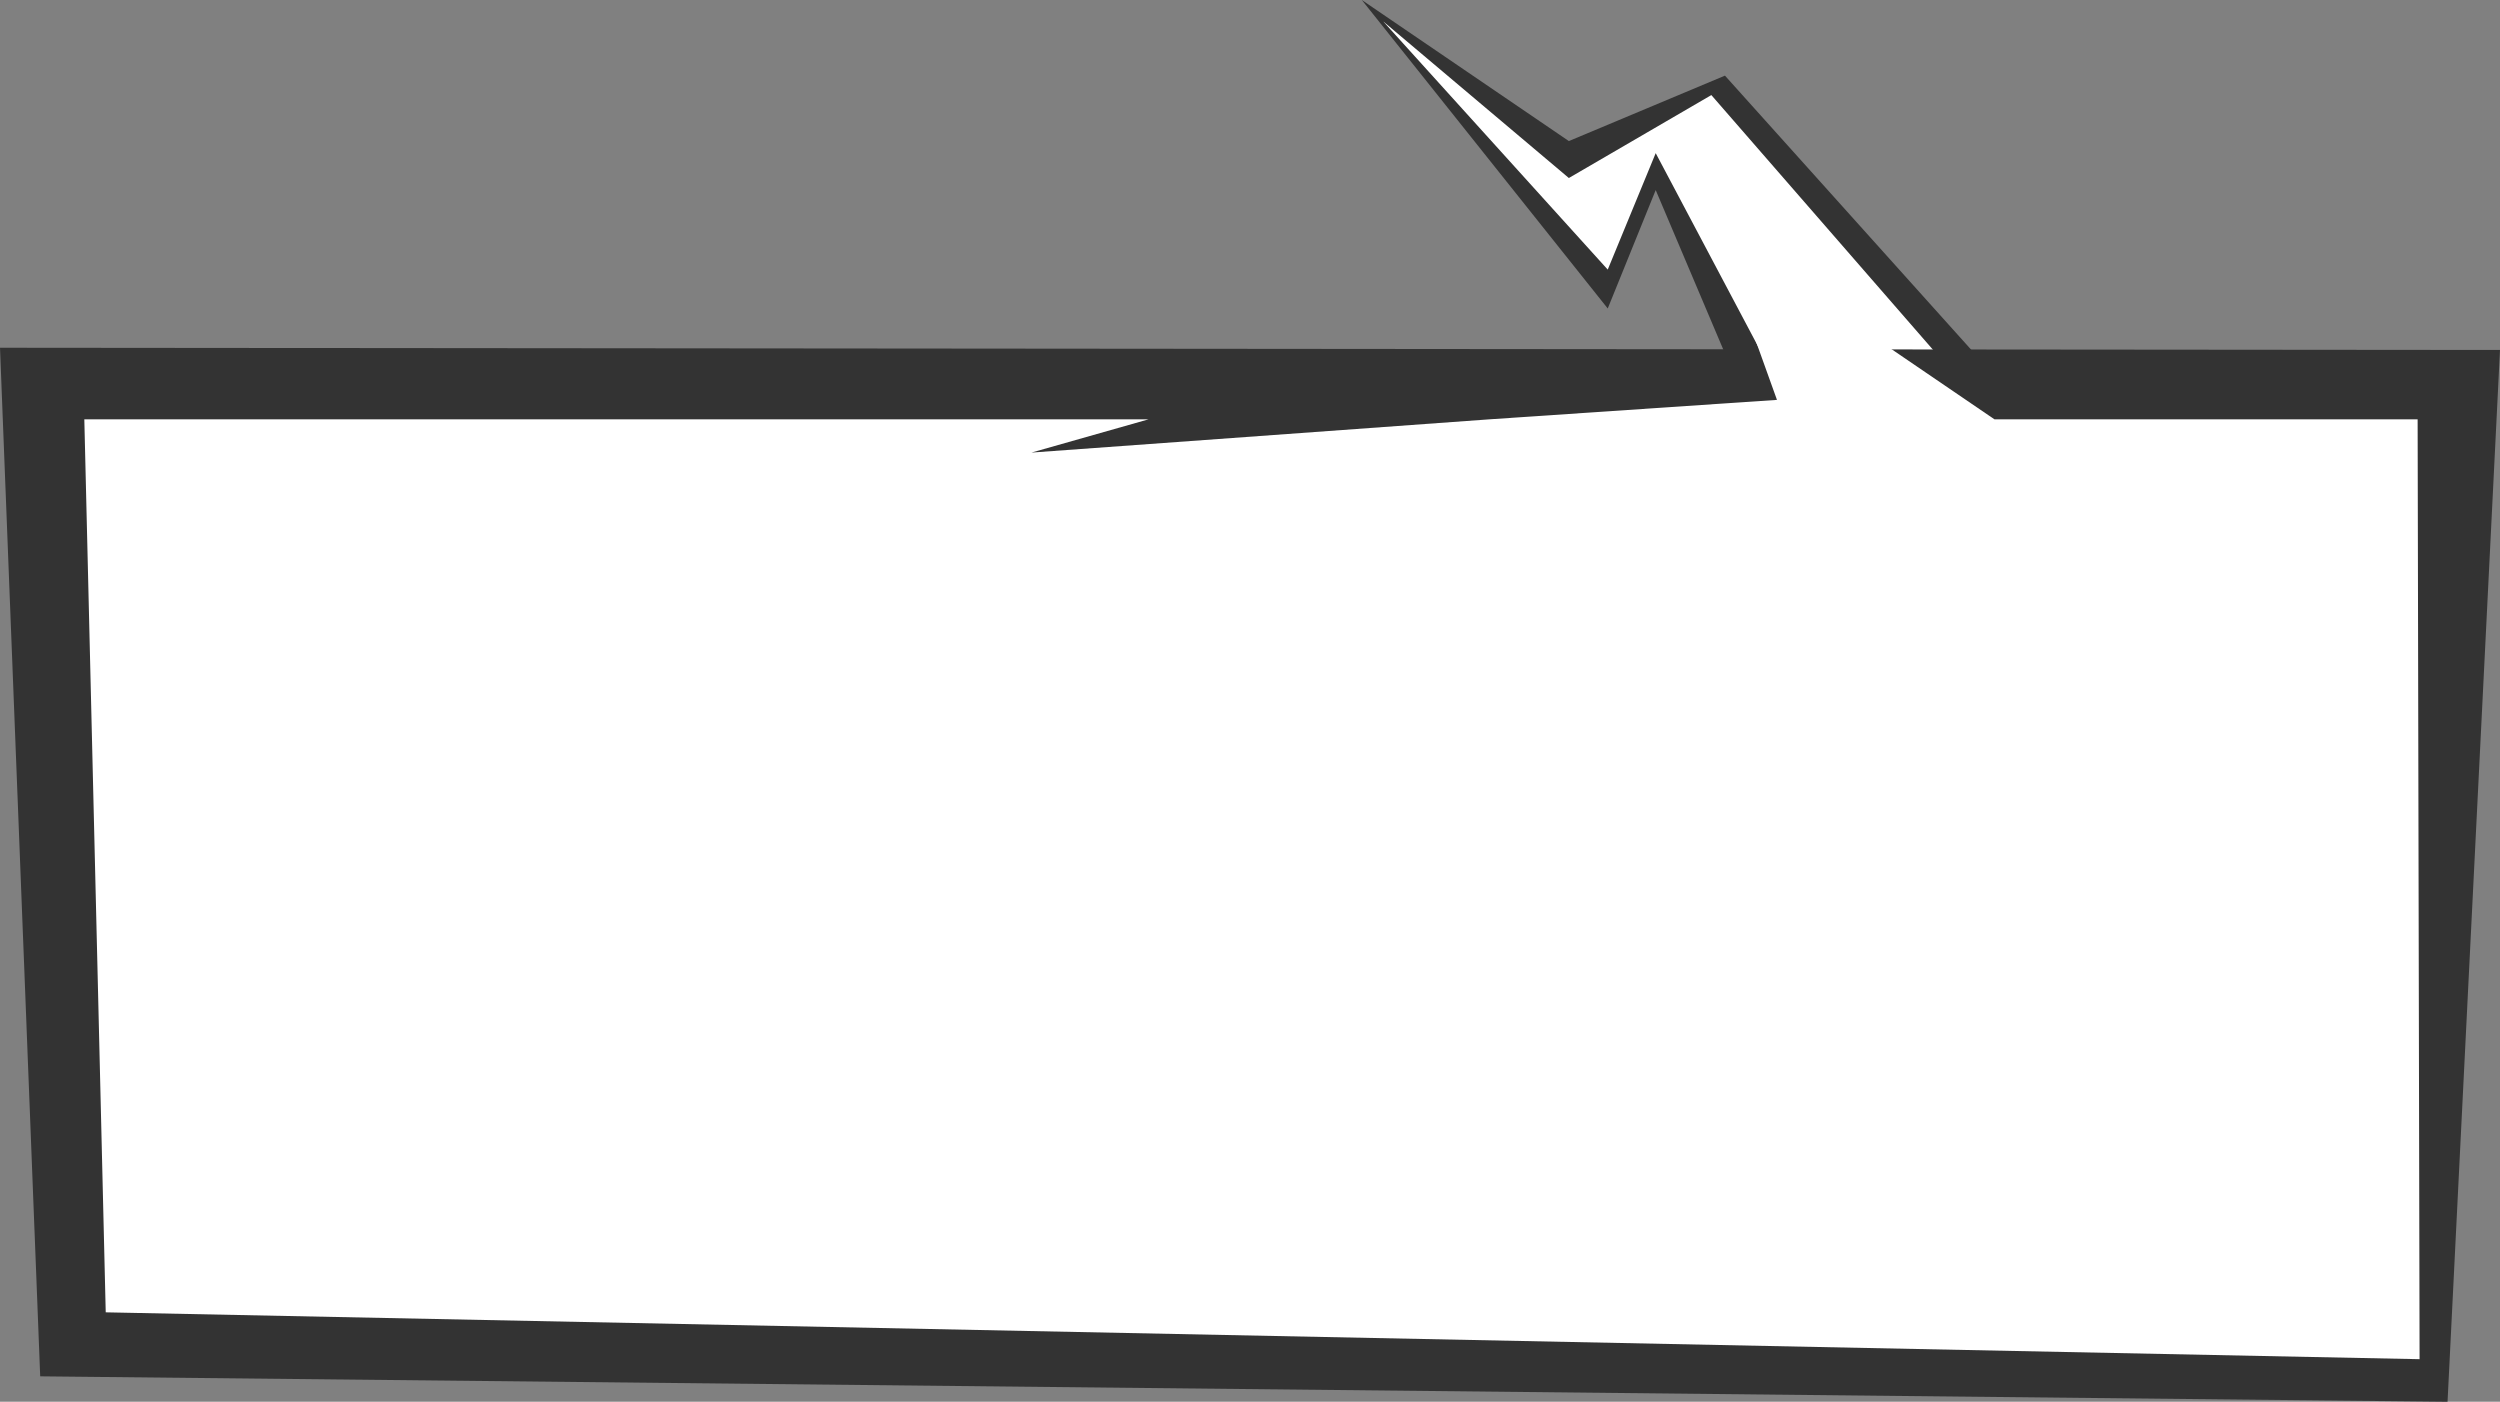
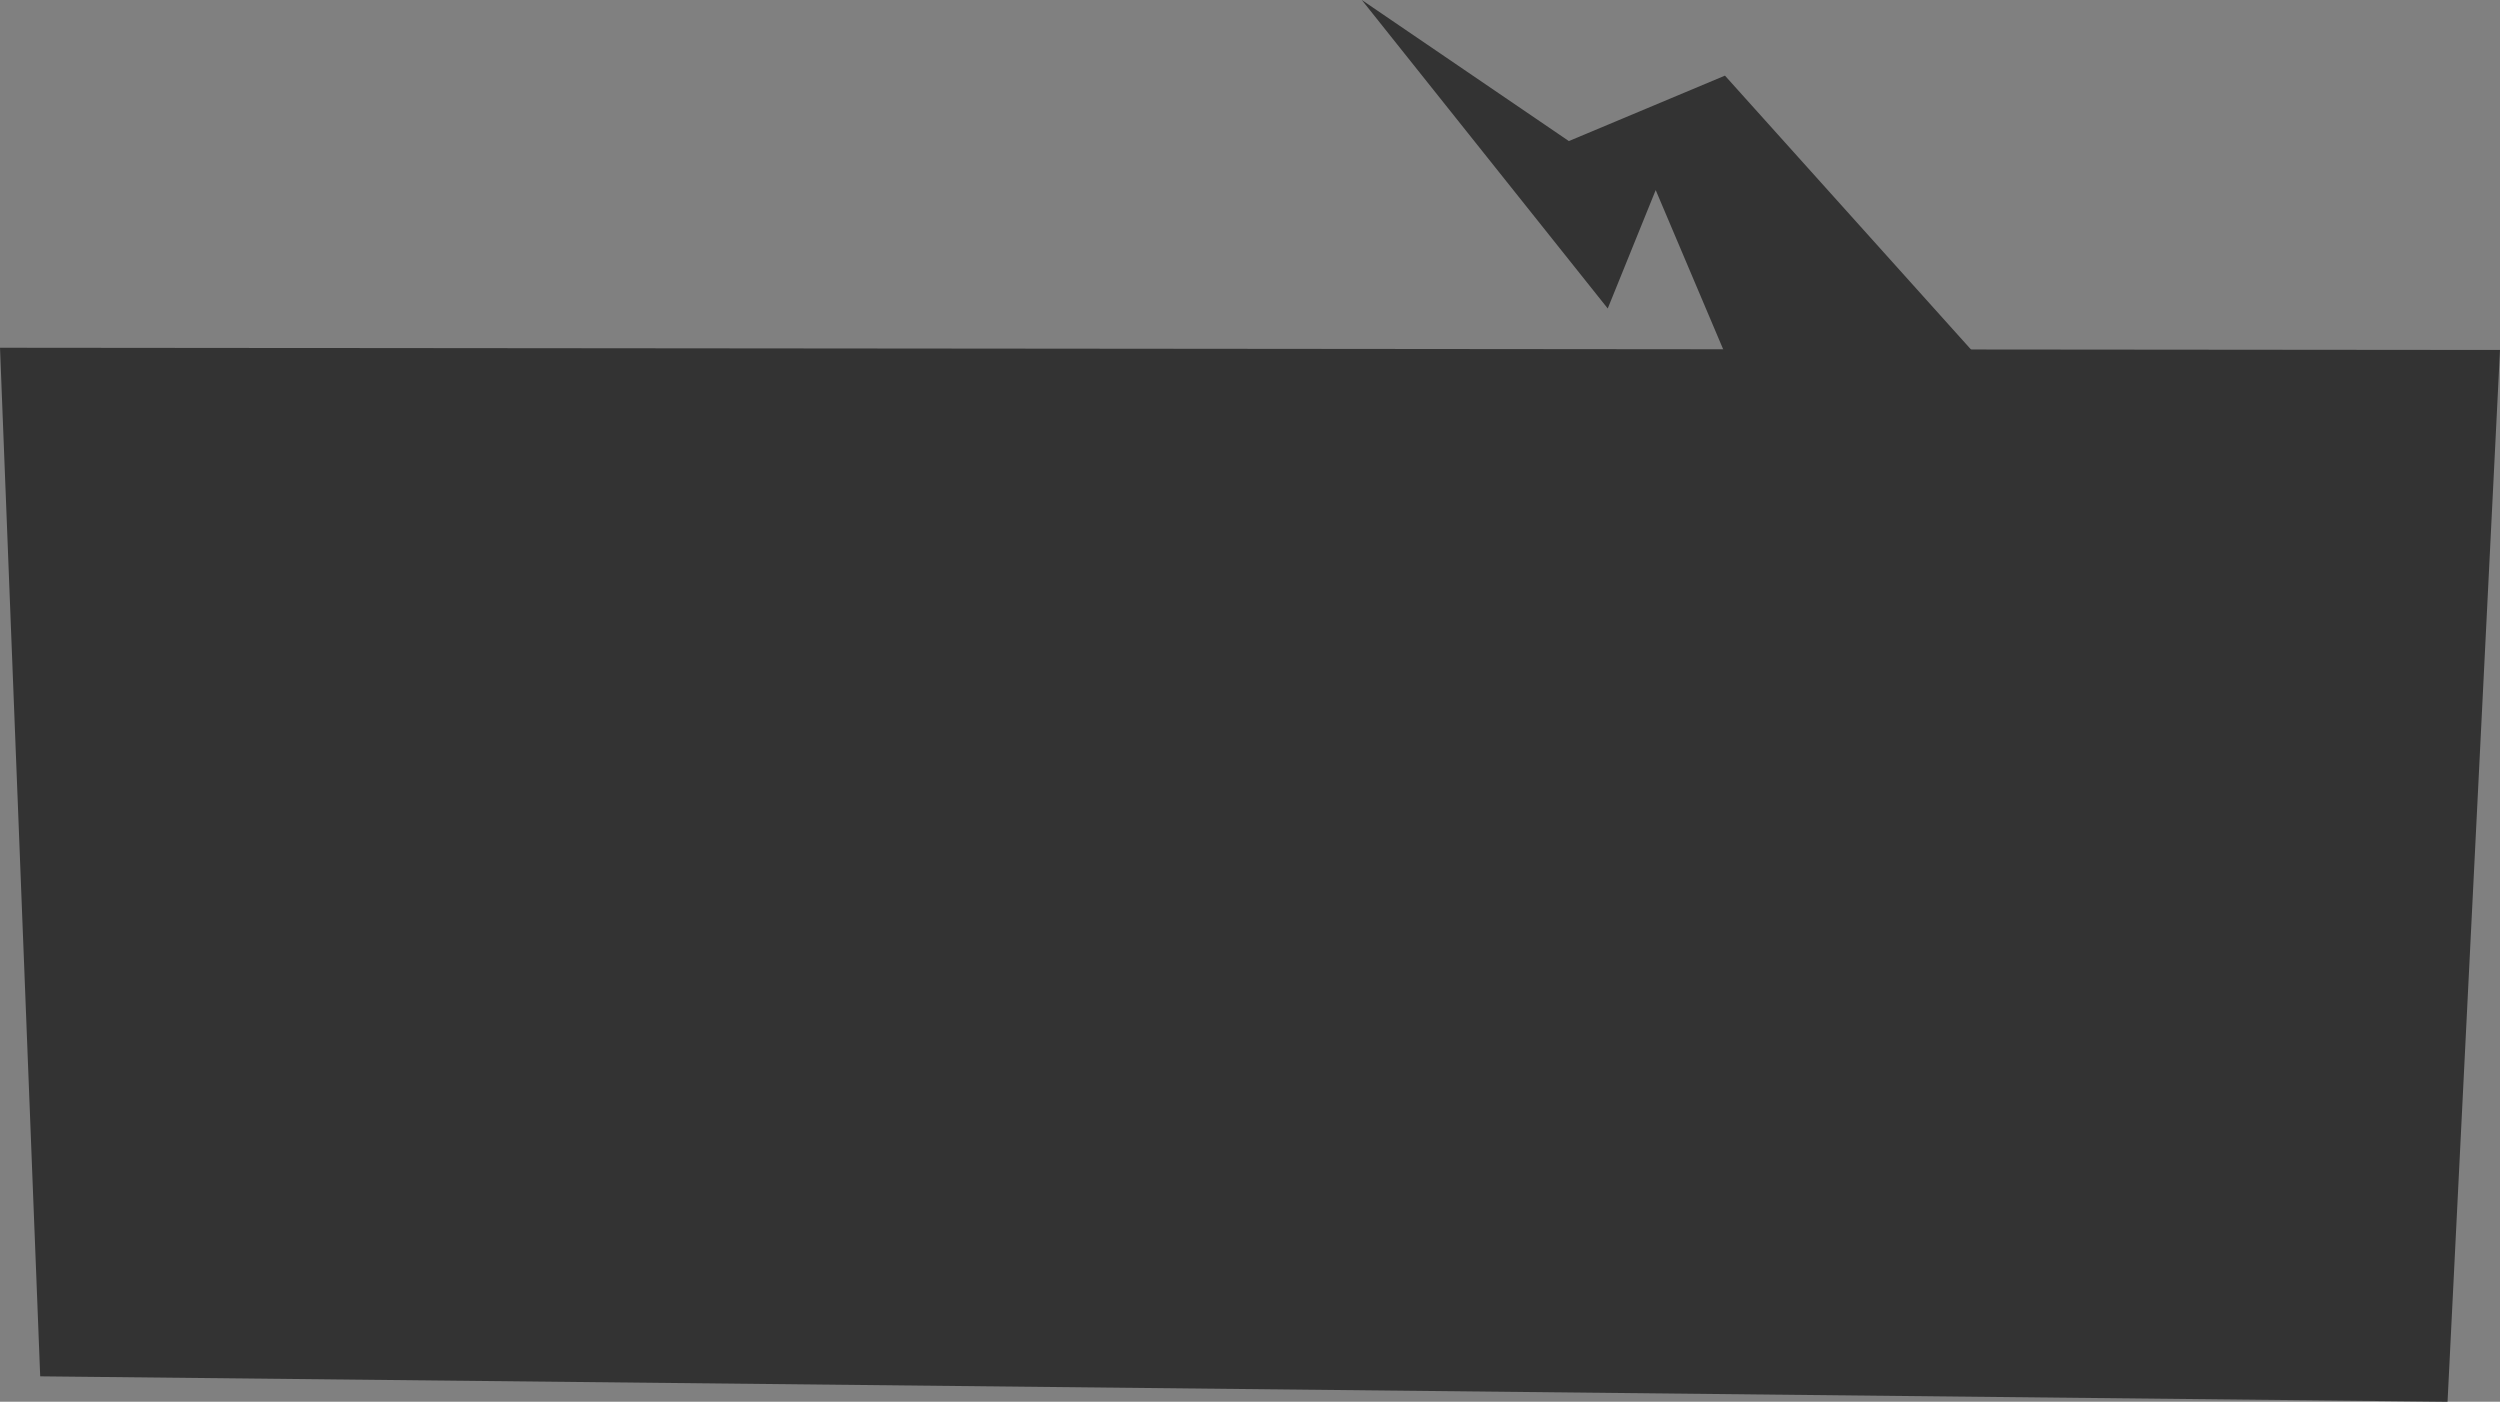
<svg xmlns="http://www.w3.org/2000/svg" viewBox="0 0 1285.86 720.99">
  <rect x="0" y="0" width="1285.86" height="720.99" fill="#808080" stroke="none" />
  <defs>
    <style>.cls-1{fill:#333}.cls-2{fill:#fff}</style>
  </defs>
  <g id="Layer_2" data-name="Layer 2">
    <g id="Layer_1-2" data-name="Layer 1">
      <path class="cls-1" d="m700.44 0 126.49 158.67 24.67-60.9 39.8 93.91h133.07L887.22 38.9l-80.29 33.66z" />
-       <path class="cls-2" d="m711.44 11 115.49 127.67 24.67-59.9 59.8 112.91h93.07L880.22 48.9l-73.29 42.66z" />
      <path class="cls-1" d="m0 178.86 1285.86 1.16-26.98 540.97-1238.2-13.08z" />
-       <path class="cls-2" d="M54.38 674.99 43.37 215.67h547.42l-60.27 17.11 235.66-17.11 147.79-10-12.57-34.99 51.07-5 73.36 49.99h217.66l1 483.42z" />
    </g>
  </g>
</svg>